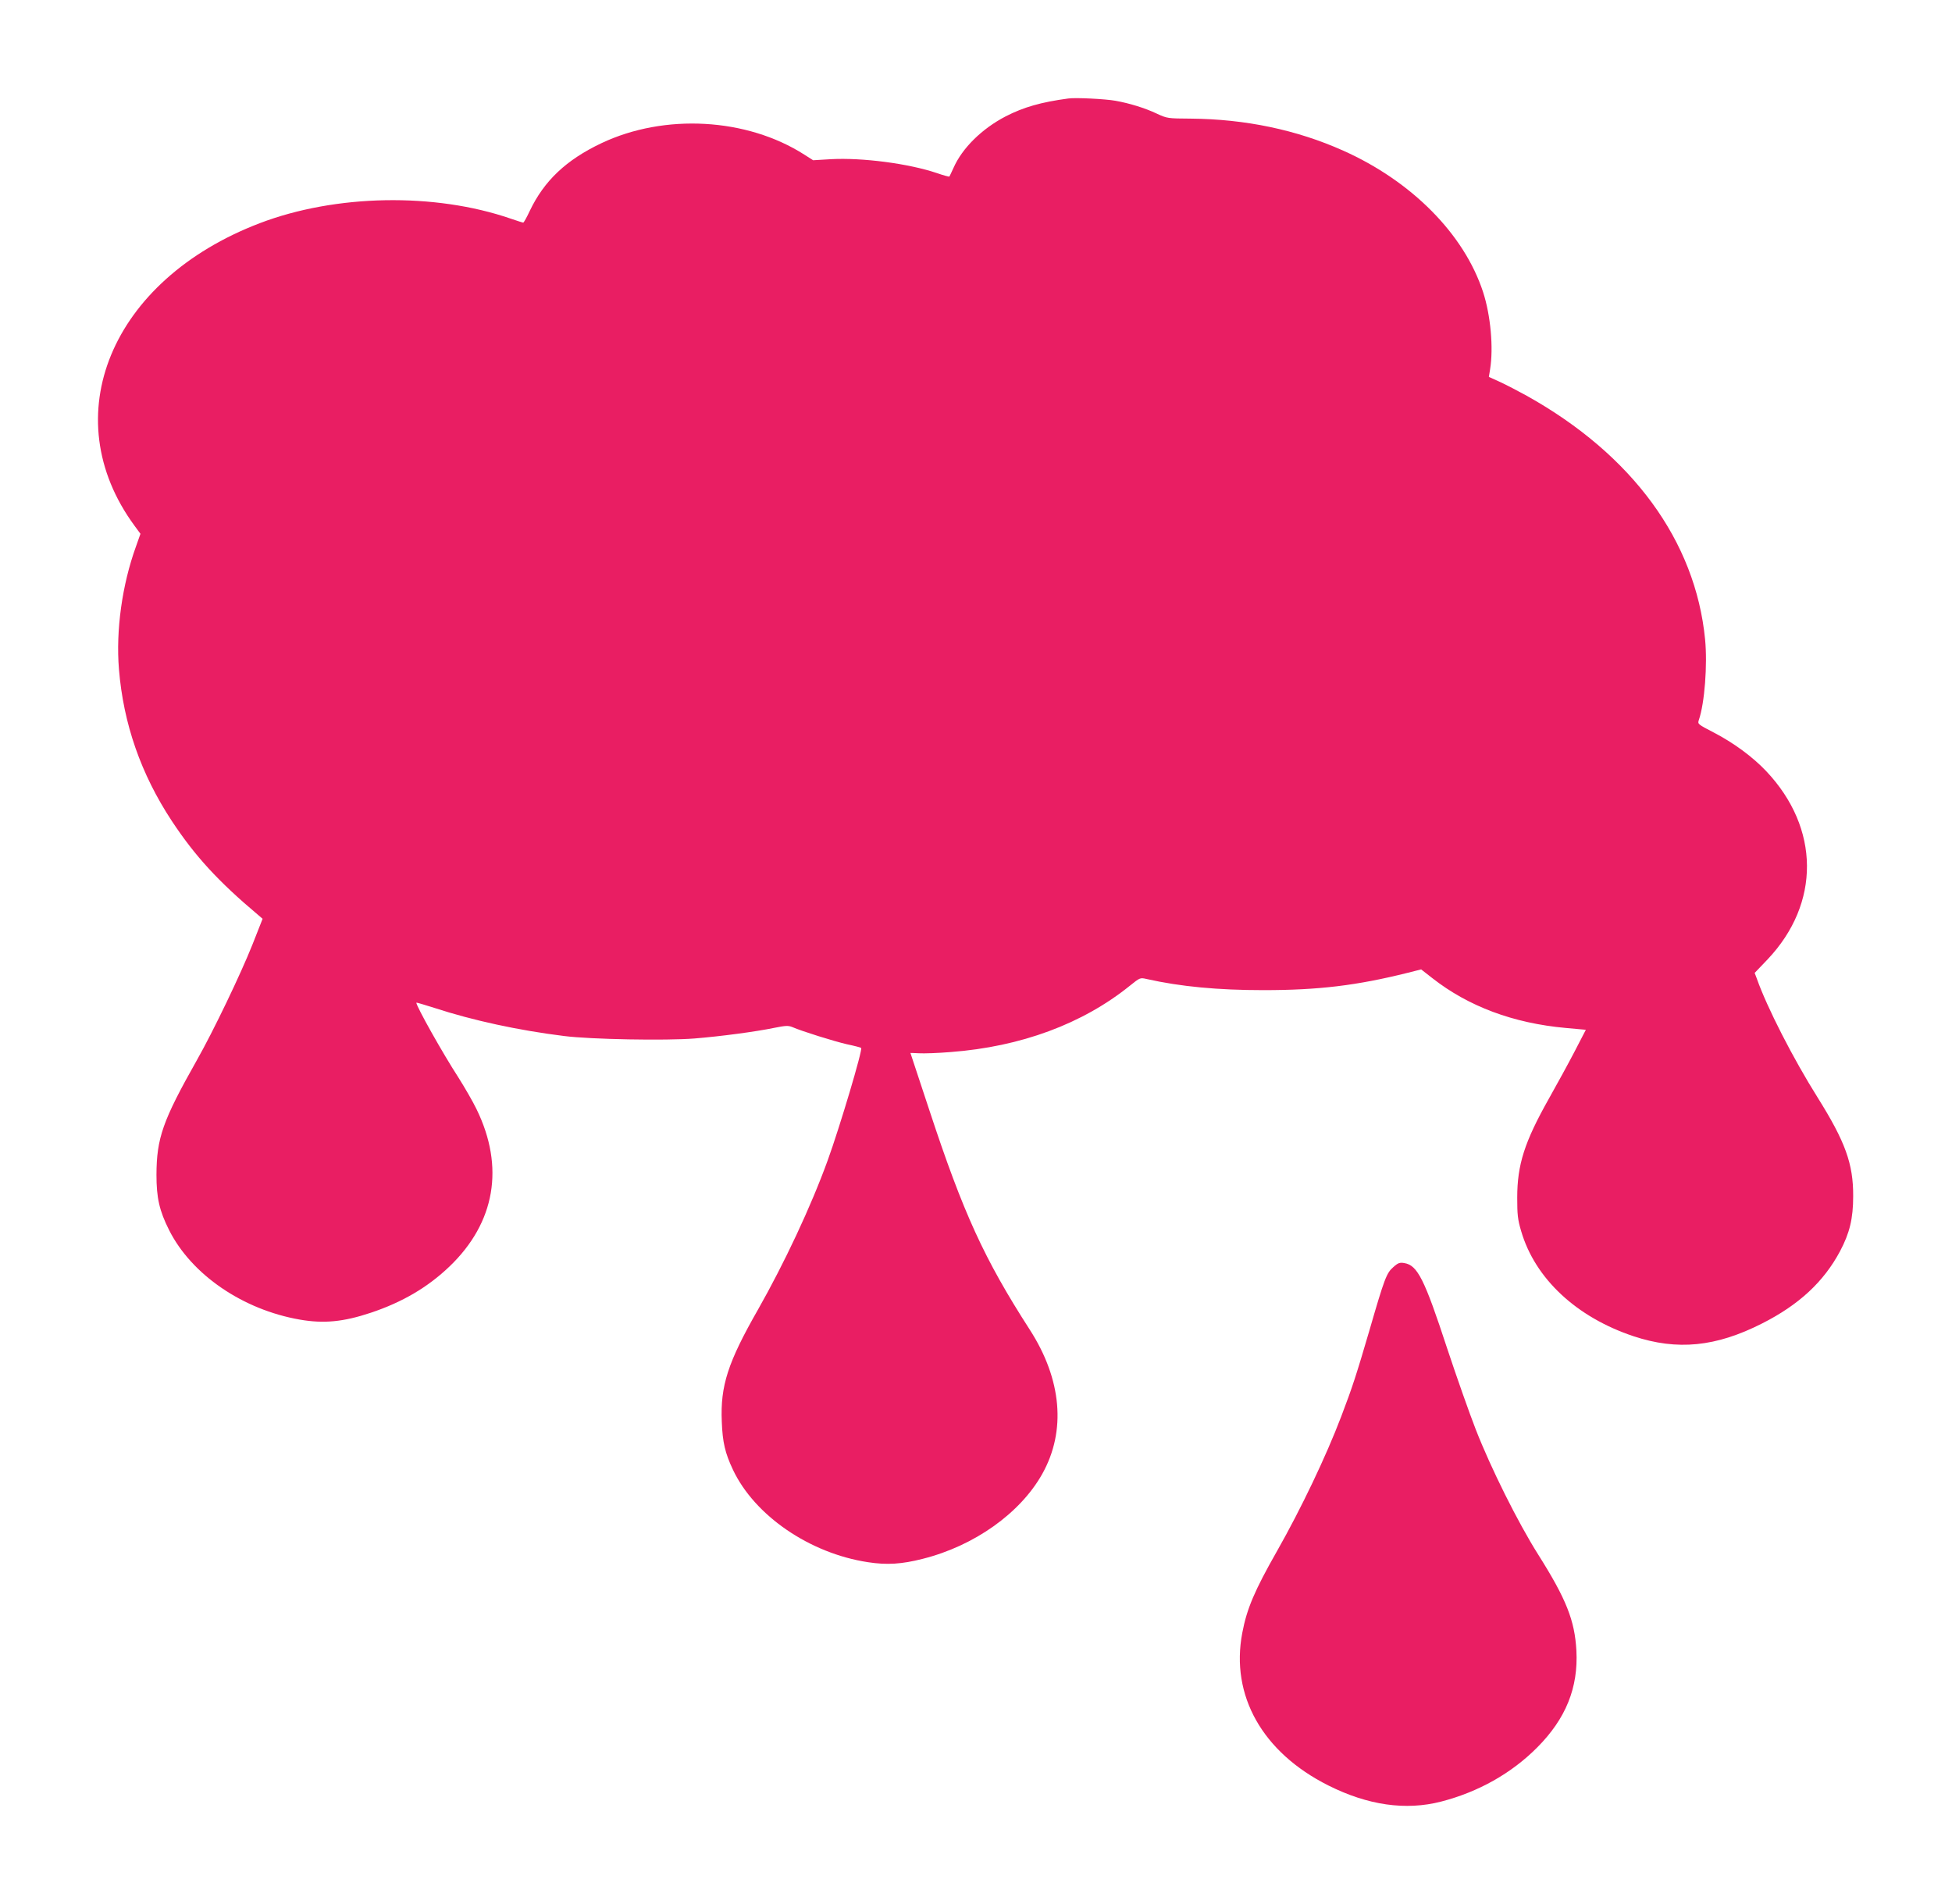
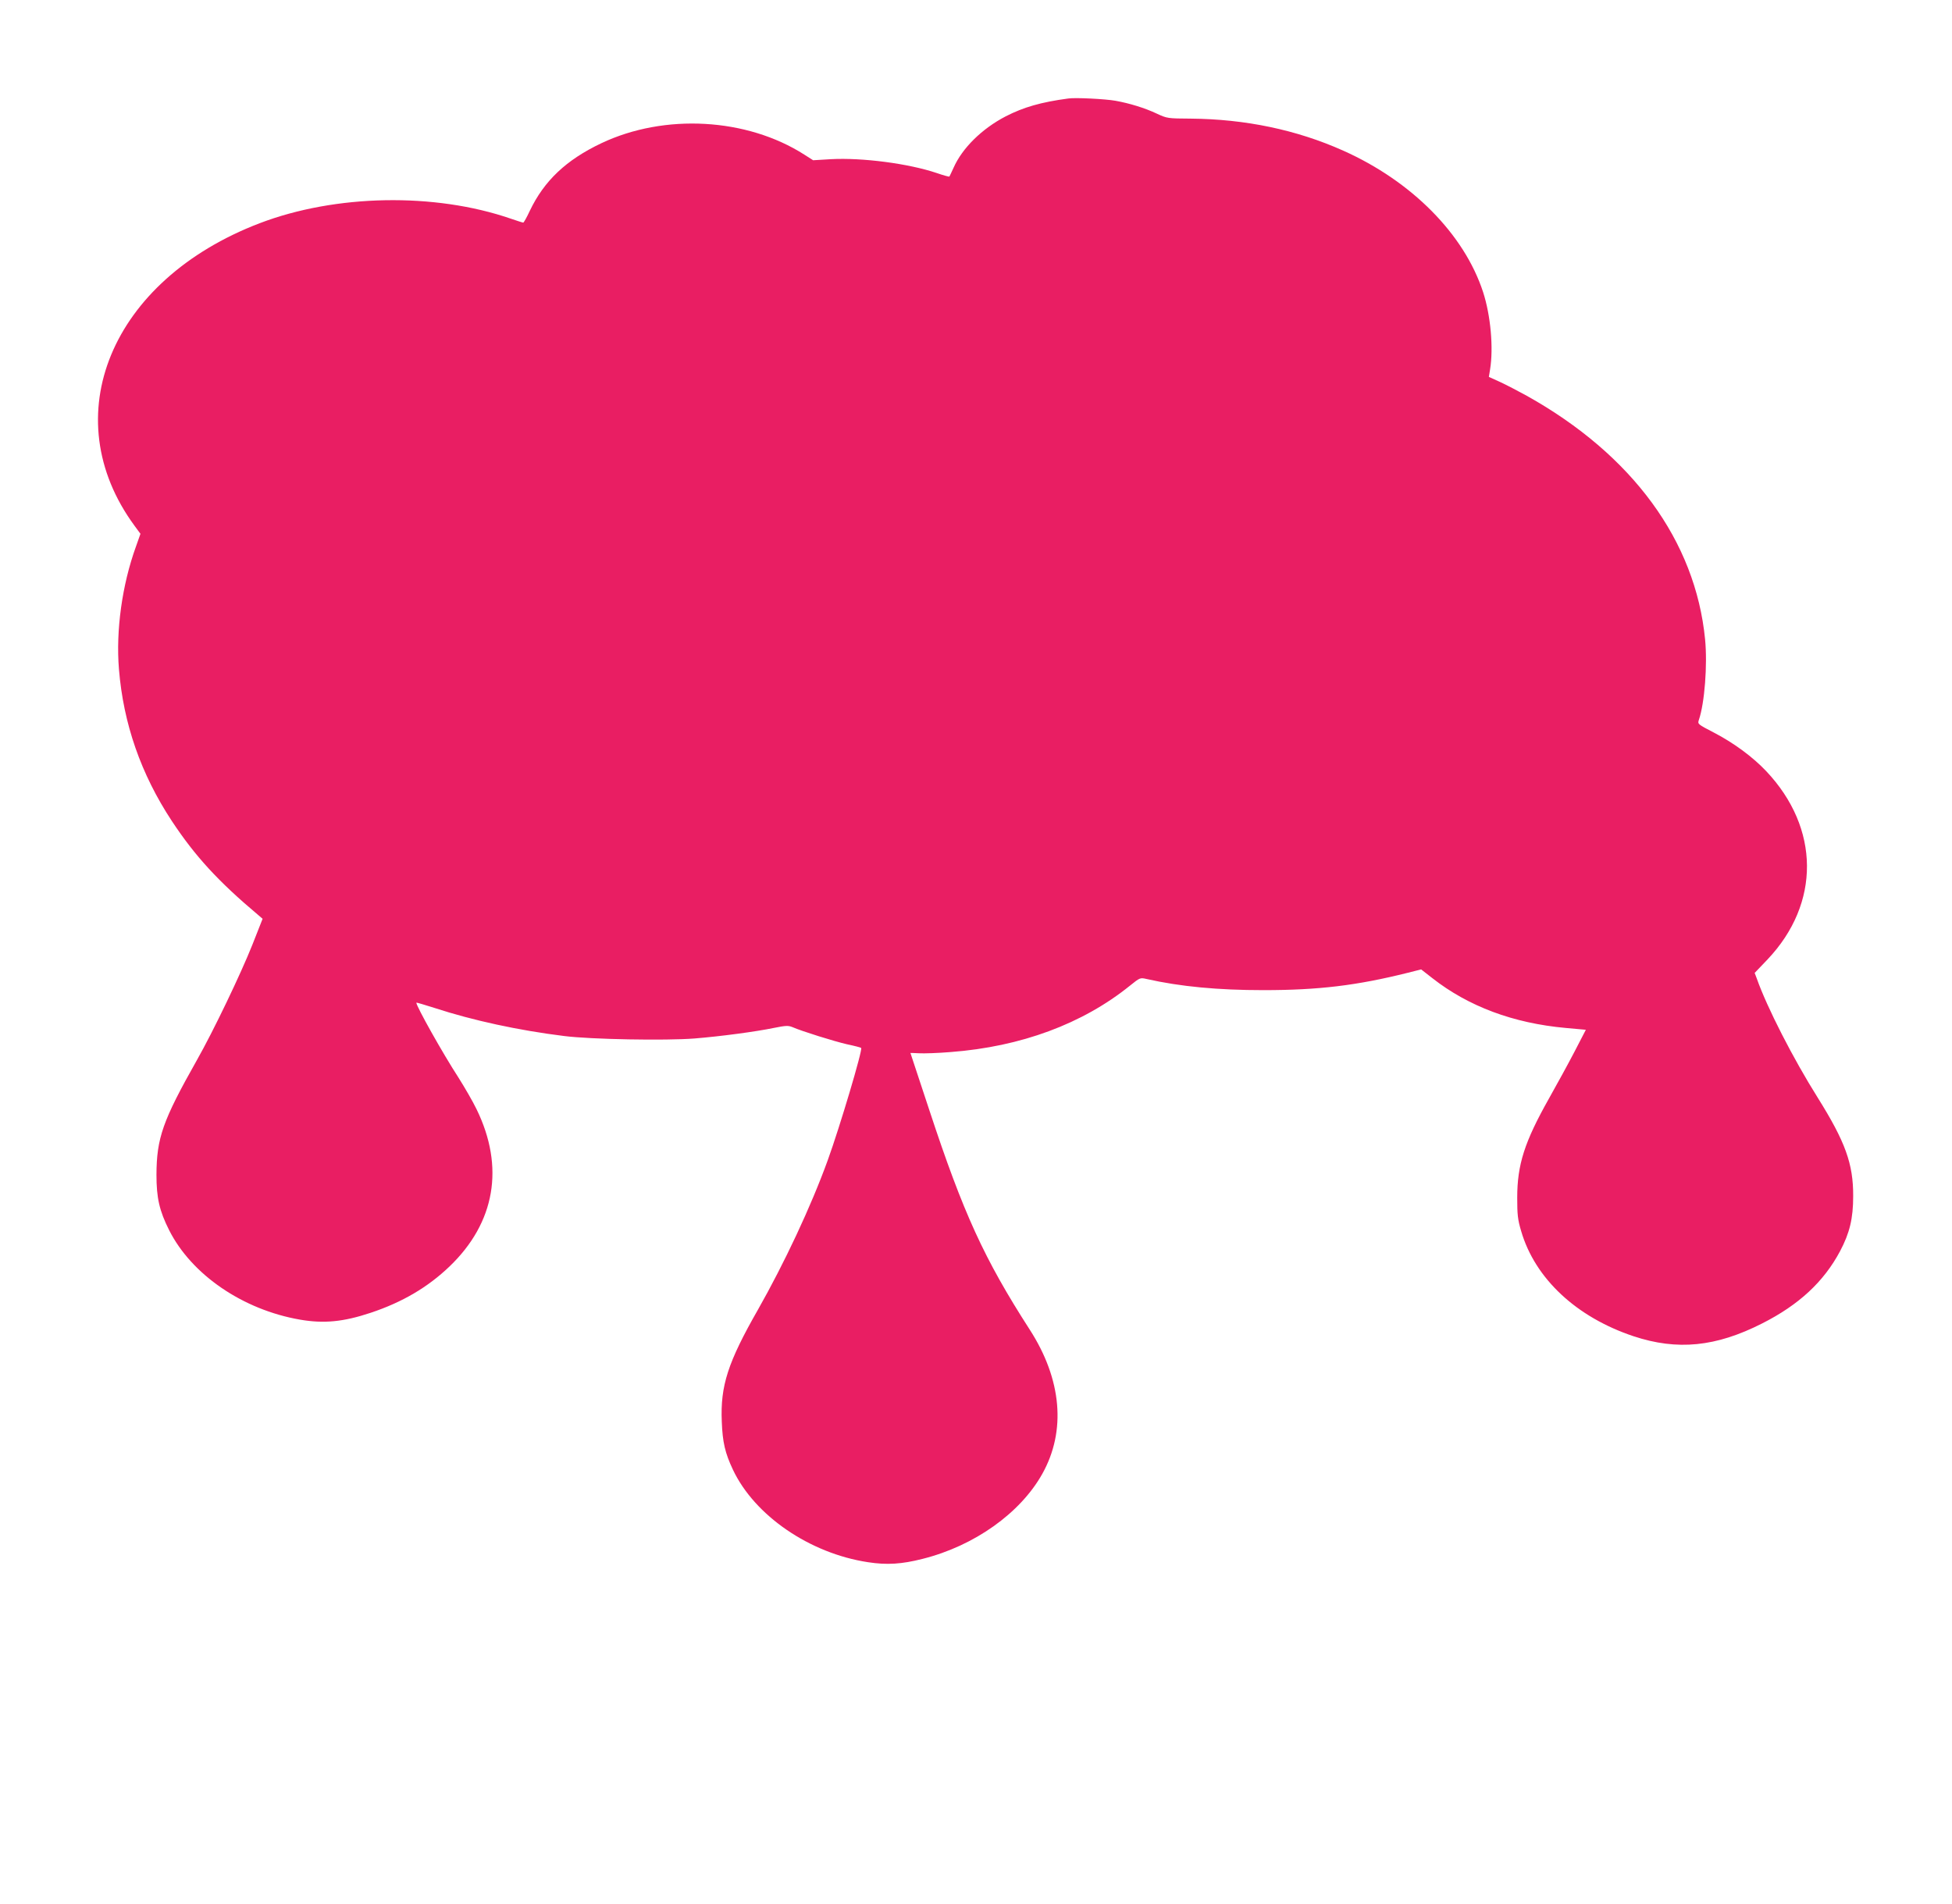
<svg xmlns="http://www.w3.org/2000/svg" version="1.0" width="1280pt" height="1249pt" viewBox="0 0 1280 1249" preserveAspectRatio="xMidYMid meet">
  <g transform="translate(0,1249) scale(0.1,-0.1)" fill="#e91e63" stroke="none">
    <path d="M7005 11844 c-179 -24 -293 -57 -410 -117 -156 -81 -285 -208 -342 -337 -14 -30 -26 -57 -28 -58 -2 -2 -39 8 -82 23 -187 63 -490 102 -694 91 l-117 -7 -58 37 c-377 241 -916 271 -1330 75 -232 -110 -376 -247 -470 -444 -20 -43 -39 -77 -43 -77 -4 0 -41 12 -82 26 -499 172 -1149 160 -1646 -30 -977 -373 -1347 -1268 -821 -1984 l39 -53 -30 -85 c-90 -249 -132 -548 -111 -803 29 -357 144 -688 347 -996 152 -230 304 -396 567 -617 l28 -24 -67 -170 c-76 -191 -255 -565 -365 -759 -223 -395 -263 -509 -264 -750 0 -151 19 -236 83 -363 147 -292 483 -522 858 -587 156 -27 284 -15 464 45 207 69 374 167 517 304 299 287 362 652 177 1031 -24 50 -78 143 -119 208 -102 157 -276 467 -276 491 0 2 54 -14 120 -35 251 -82 551 -147 850 -184 173 -22 666 -31 855 -16 171 14 398 44 524 70 73 15 91 15 116 5 64 -28 276 -94 359 -113 48 -10 90 -21 93 -24 11 -11 -140 -518 -219 -736 -110 -304 -285 -676 -458 -981 -197 -345 -247 -499 -237 -734 5 -136 22 -207 73 -315 142 -301 503 -549 886 -607 123 -19 221 -13 358 22 339 85 641 300 785 558 157 281 128 619 -83 946 -298 463 -435 762 -658 1439 -68 206 -124 374 -124 375 0 1 25 -1 56 -2 31 -2 124 1 208 8 461 35 865 185 1175 435 66 53 67 54 110 44 222 -50 468 -73 766 -73 360 0 611 30 947 114 l87 22 73 -57 c237 -186 532 -296 875 -327 l132 -12 -73 -141 c-40 -77 -116 -216 -169 -310 -160 -284 -208 -433 -208 -650 0 -111 3 -143 26 -220 91 -311 362 -564 737 -689 287 -95 540 -70 843 84 241 122 404 273 511 474 63 119 86 214 86 361 1 212 -52 357 -232 645 -161 256 -333 592 -400 782 l-14 37 85 89 c347 367 344 860 -9 1234 -88 93 -212 185 -343 253 -106 55 -108 56 -99 83 38 110 57 362 41 528 -63 646 -476 1211 -1169 1598 -56 31 -135 72 -176 91 l-73 33 8 49 c23 141 4 354 -46 508 -124 379 -467 726 -917 927 -306 137 -643 207 -1000 210 -151 1 -154 1 -223 33 -78 37 -180 68 -270 84 -66 12 -263 22 -310 15z" />
-     <path d="M9137 4180 c-45 -39 -58 -73 -157 -415 -85 -290 -111 -371 -185 -565 -100 -263 -264 -606 -420 -881 -149 -262 -199 -380 -229 -539 -78 -410 132 -783 564 -1000 259 -130 507 -166 740 -106 244 63 461 185 630 355 188 189 270 392 257 636 -11 197 -66 337 -251 630 -132 209 -310 566 -409 820 -41 105 -125 343 -187 530 -150 458 -195 547 -282 561 -29 5 -41 1 -71 -26z" />
  </g>
</svg>